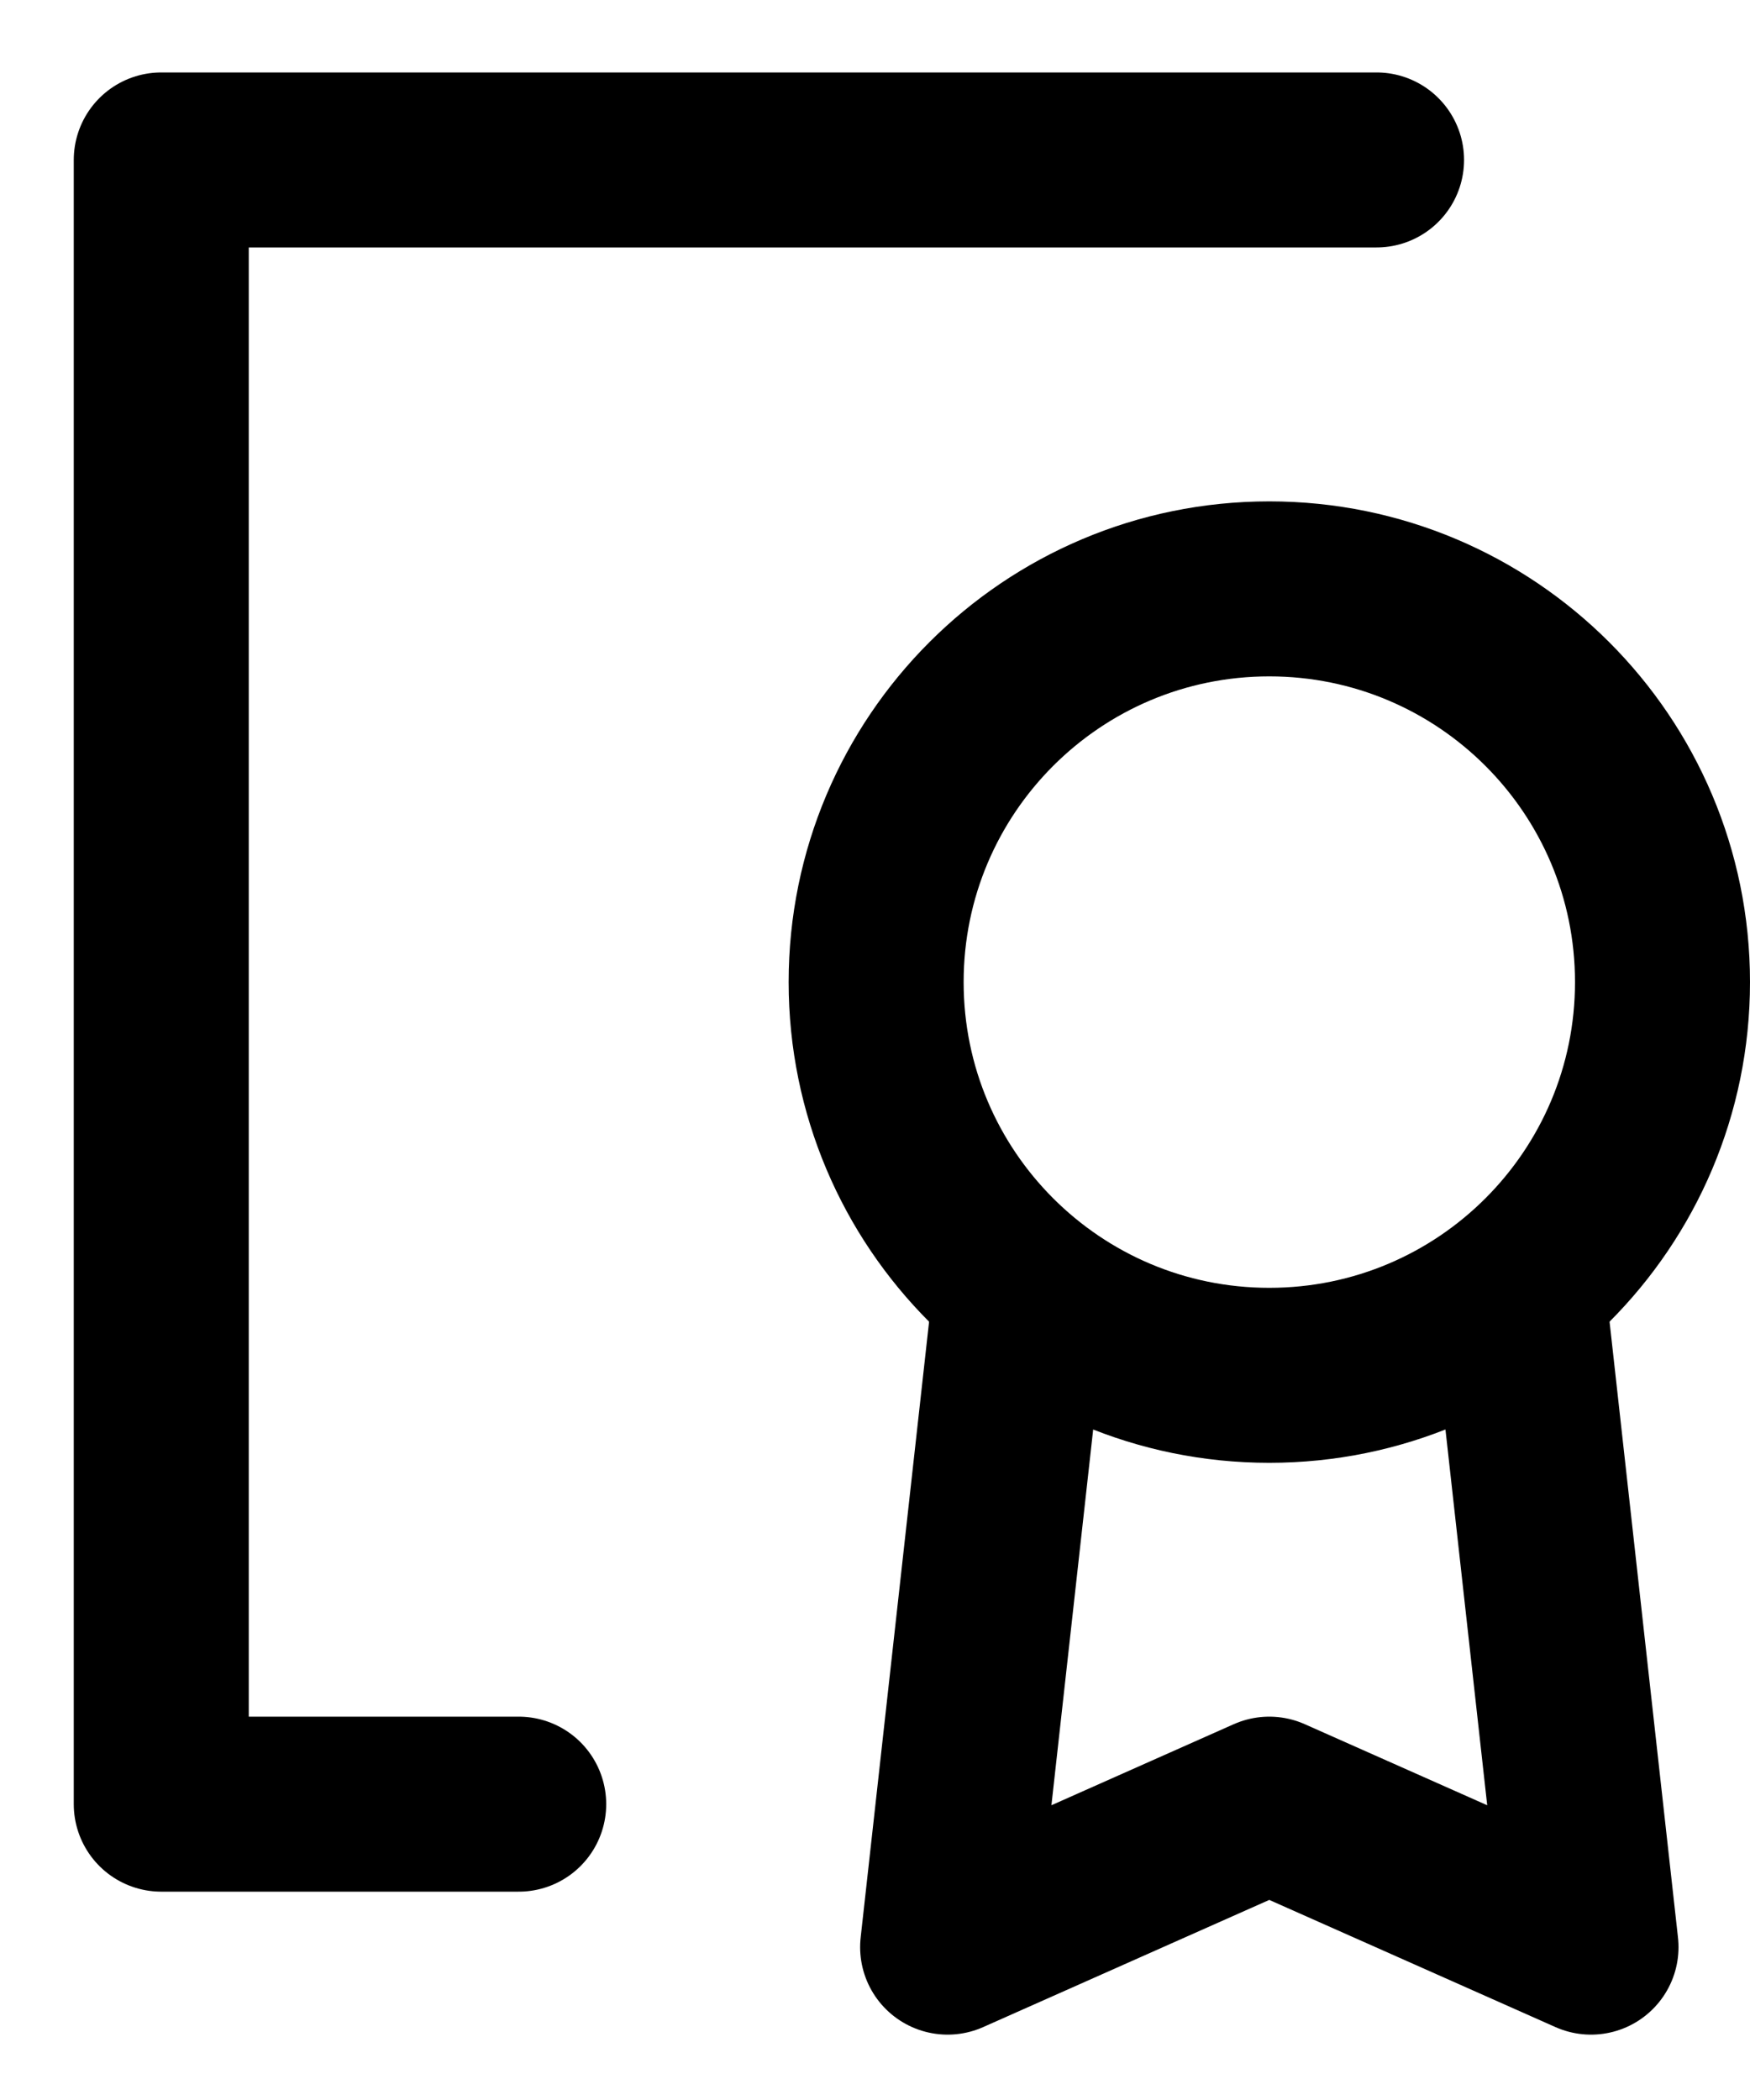
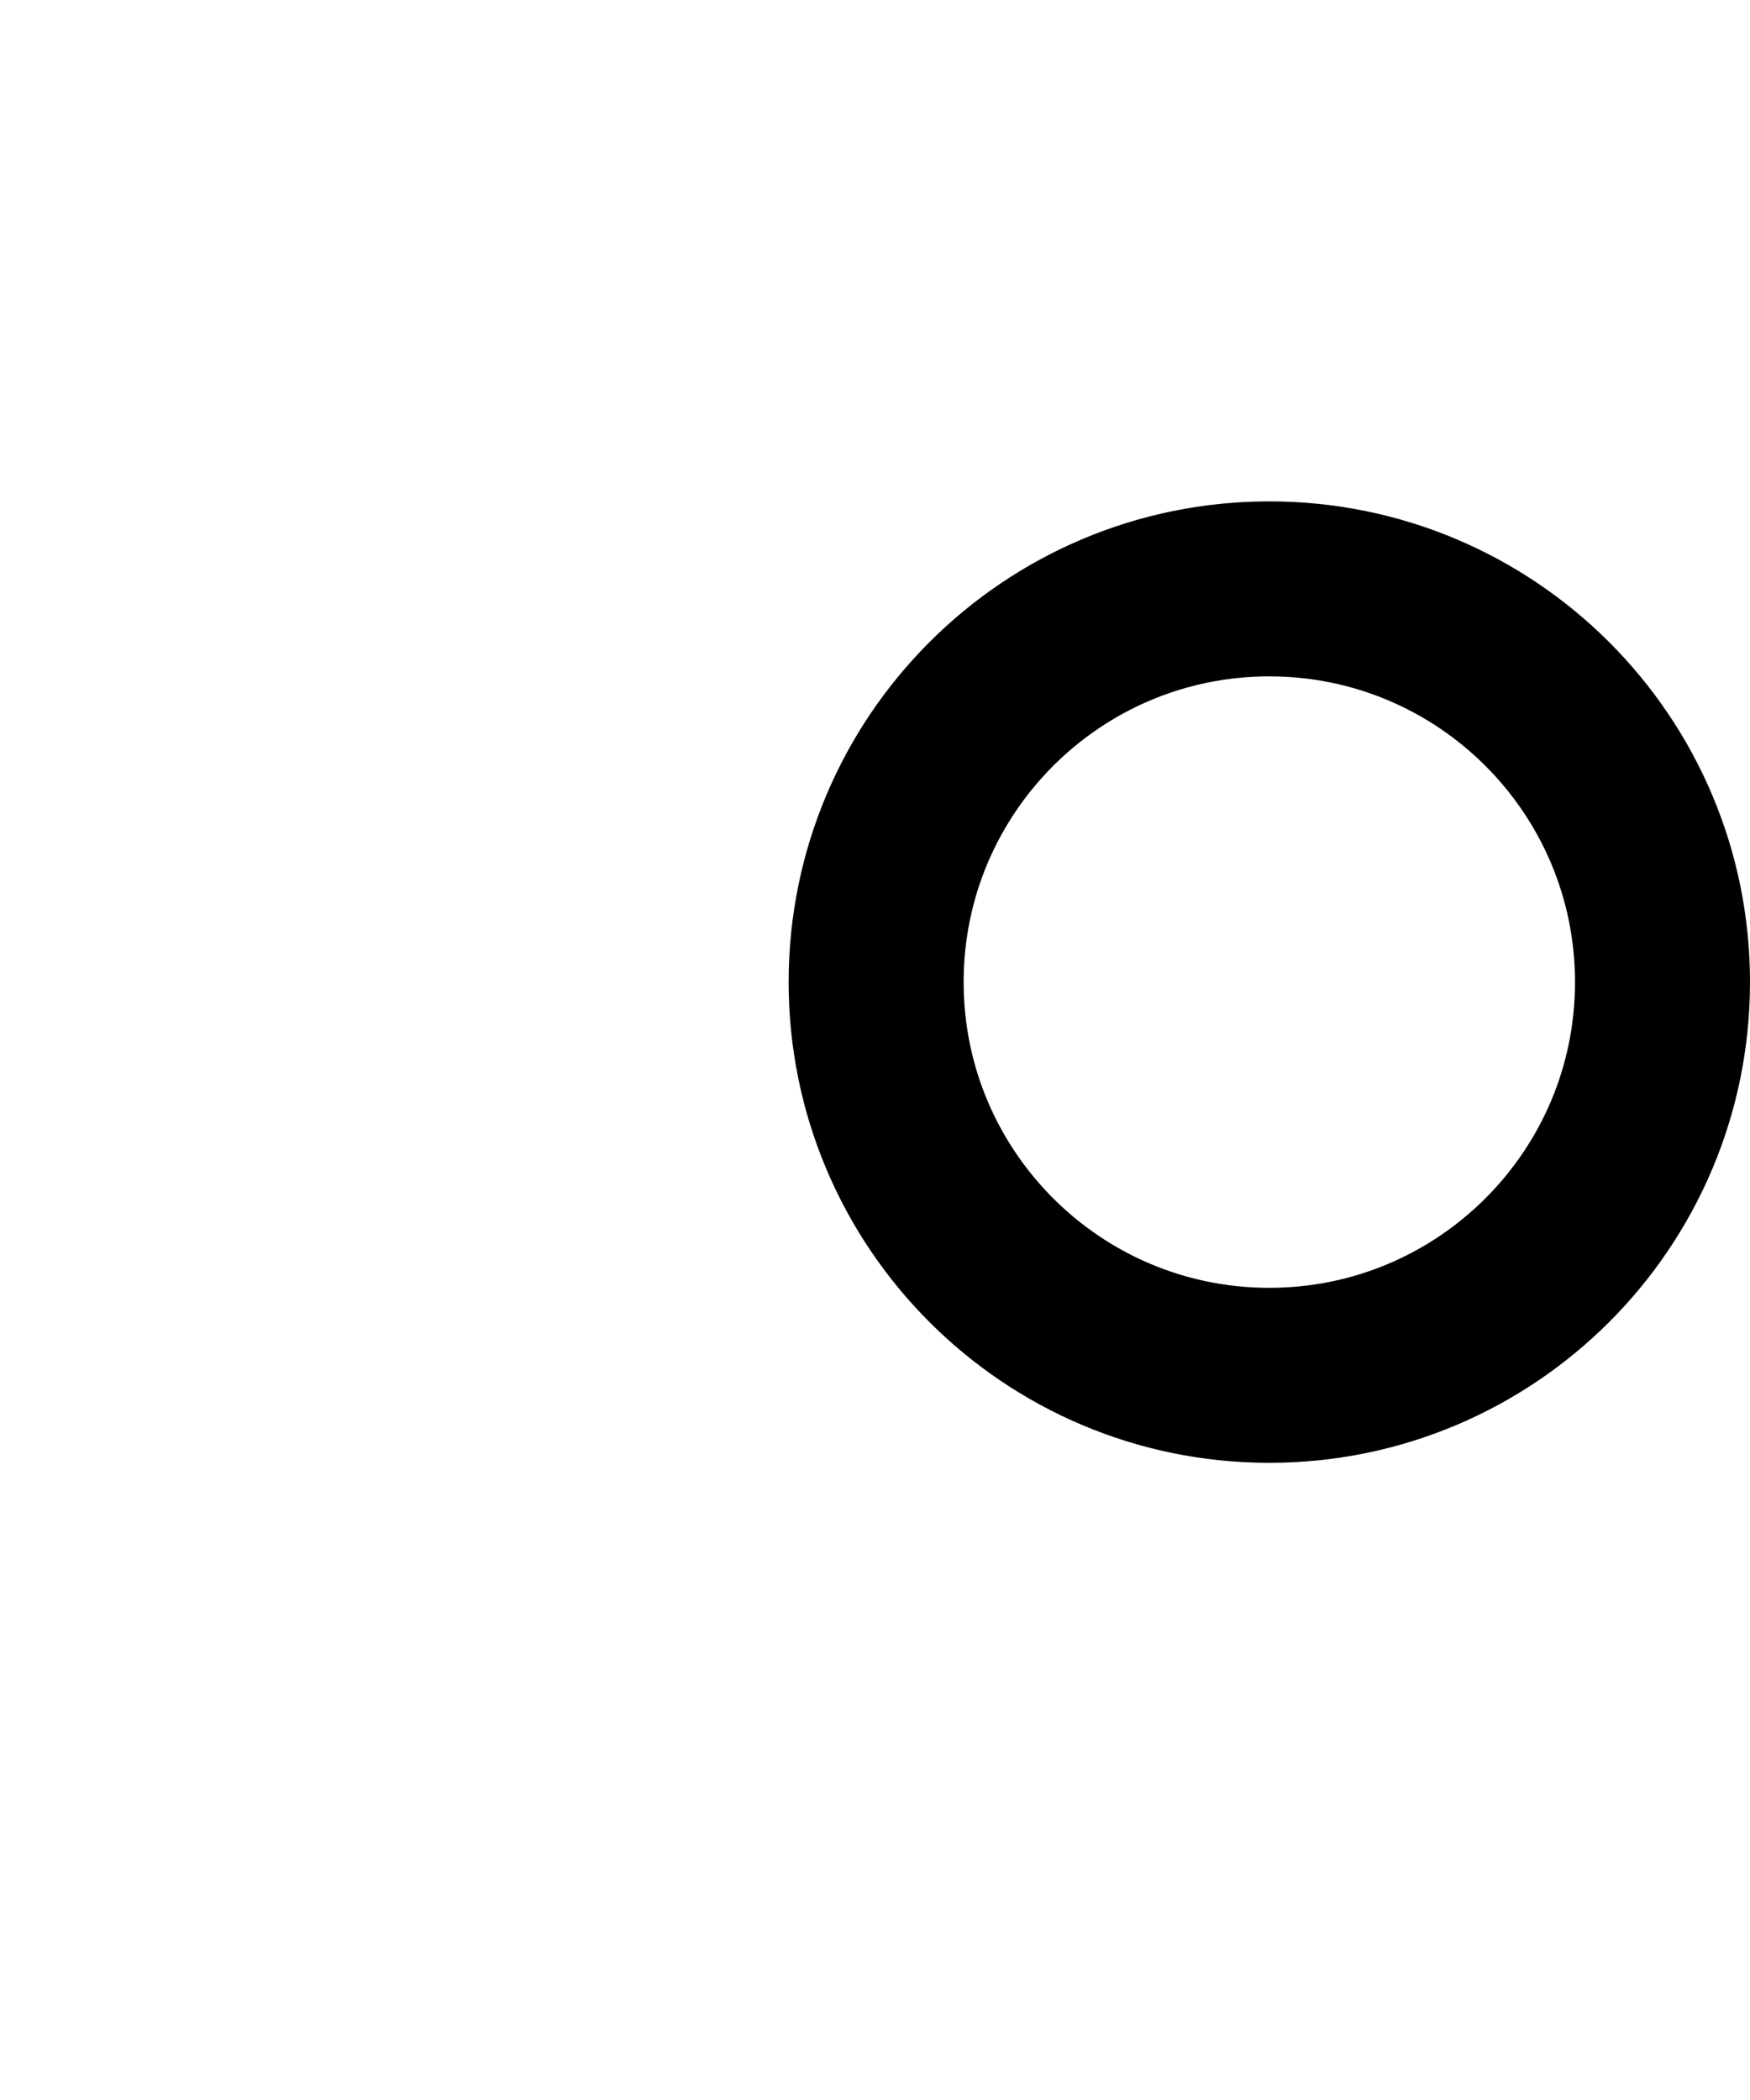
<svg xmlns="http://www.w3.org/2000/svg" width="20" height="24" viewBox="0 0 20 24" fill="none">
-   <path d="M15.732 1.828H1.843V20.619H5.928M11.647 14.9L10.83 22.253L14.506 20.619L18.183 22.253L17.366 14.9" stroke="black" stroke-width="2" stroke-linecap="round" stroke-linejoin="round" />
  <path d="M14.506 15.718C16.988 15.718 19 13.706 19 11.224C19 8.742 16.988 6.73 14.506 6.73C12.024 6.73 10.013 8.742 10.013 11.224C10.013 13.706 12.024 15.718 14.506 15.718Z" stroke="black" stroke-width="2" stroke-linecap="round" stroke-linejoin="round" />
</svg>